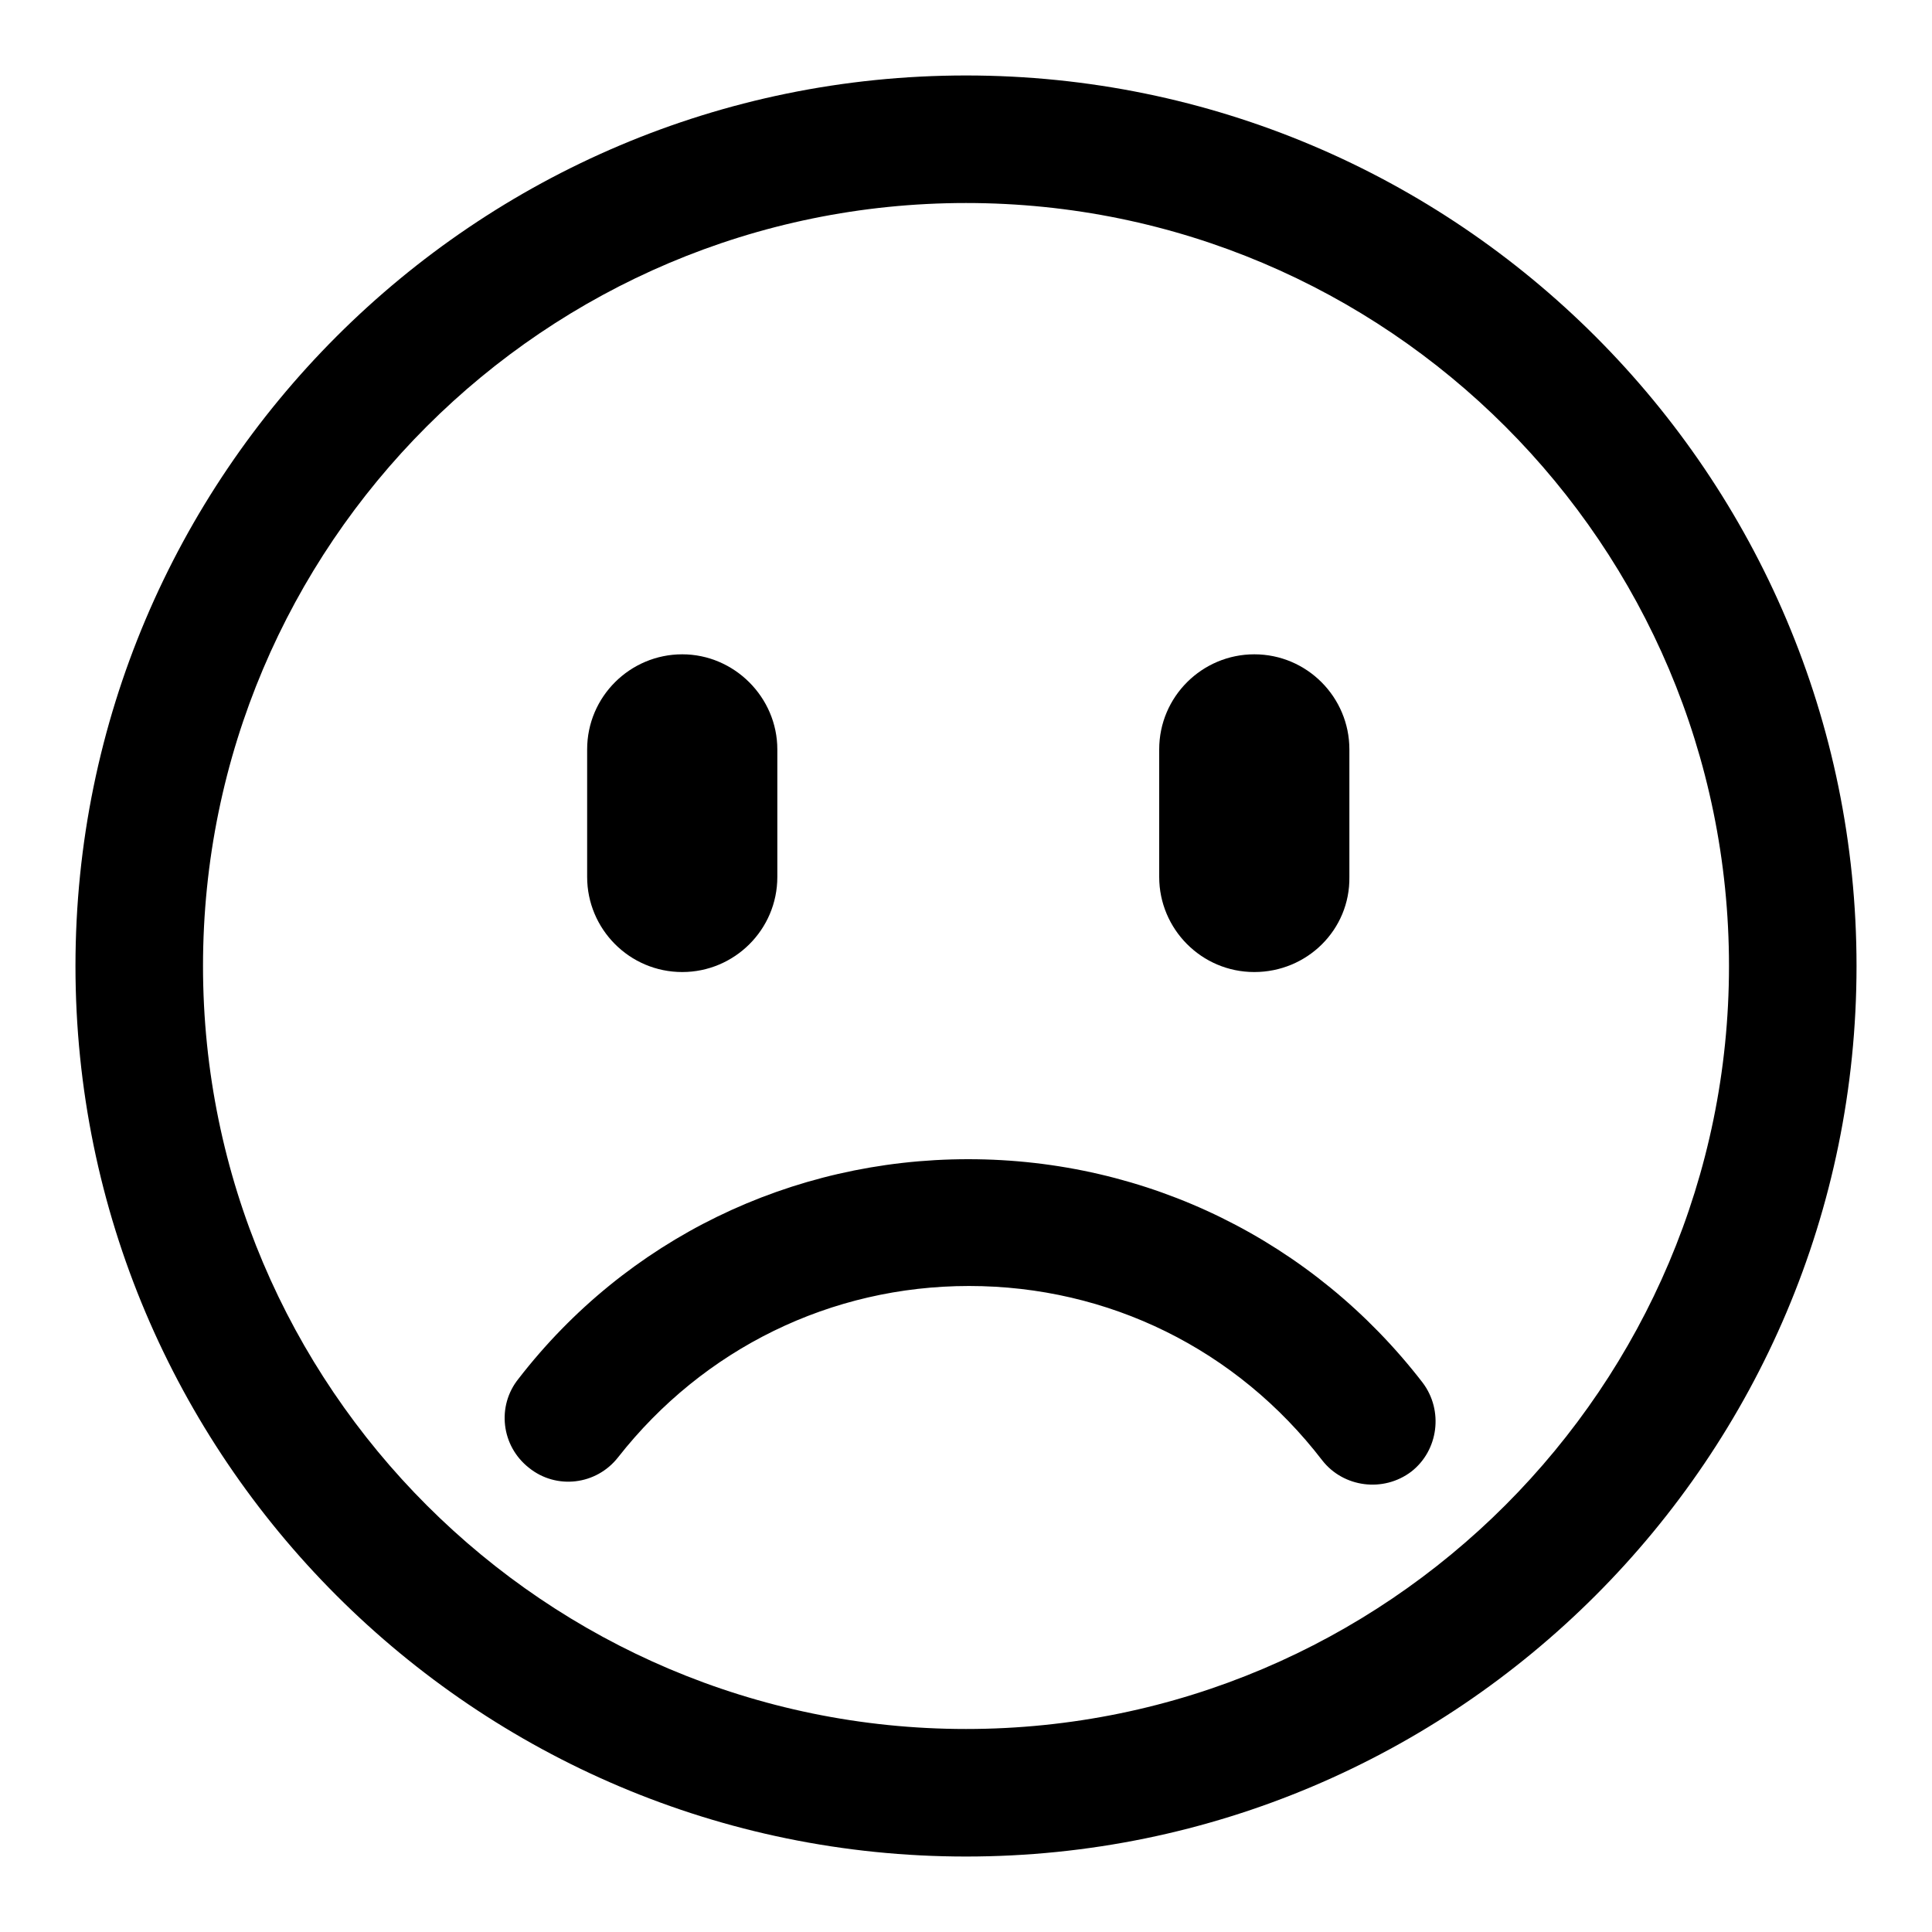
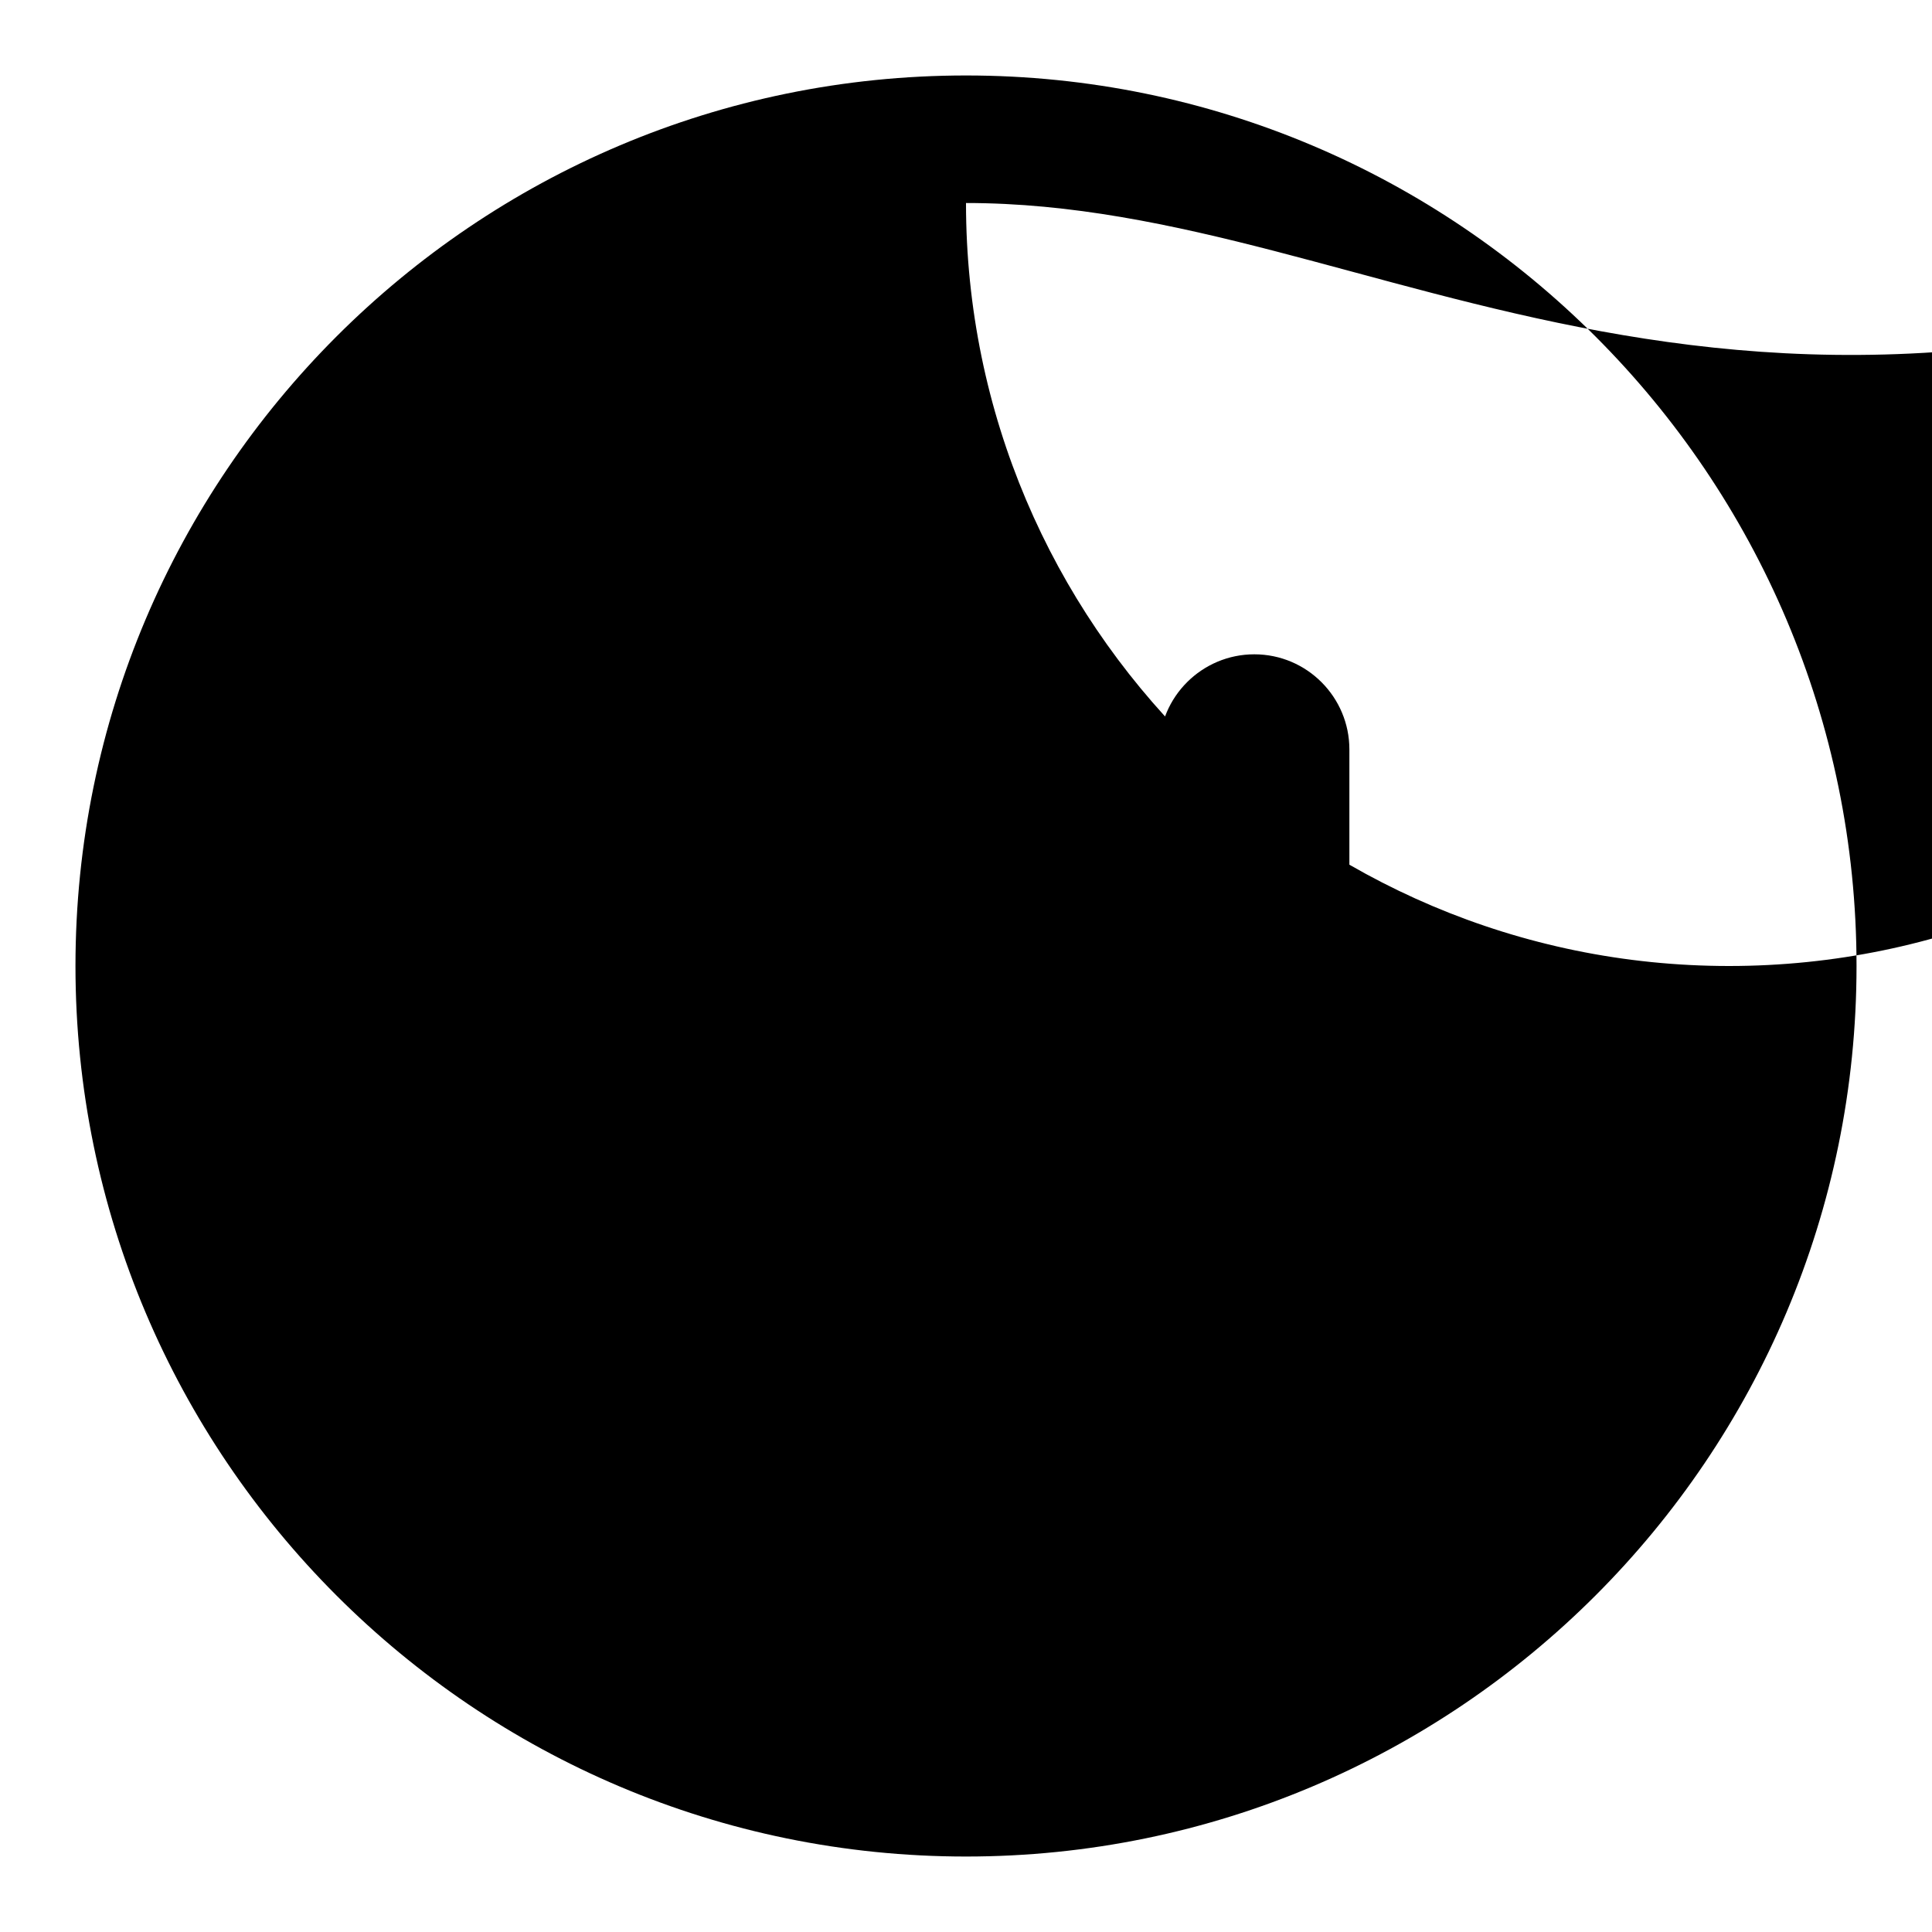
<svg xmlns="http://www.w3.org/2000/svg" version="1.1" x="0px" y="0px" viewBox="0 0 256 256" enable-background="new 0 0 256 256" xml:space="preserve">
  <g>
    <g>
-       <path fill="#000000" d="M128,246c-65.1,0-118-52.9-118-118C10,62.9,62.9,10,128,10c65.1,0,118,52.9,118,118C246,193.1,193.1,246,128,246L128,246z M128,26.9C72.2,26.9,26.9,72.2,26.9,128c0,55.8,45.4,101.1,101.1,101.1c55.8,0,101.1-45.4,101.1-101.1C229.1,72.2,183.8,26.9,128,26.9L128,26.9z M128.3,153.6c23.7,0,45.7,10.8,60.2,29.6c2.8,3.7,2.1,9-1.5,11.8c-3.7,2.8-9,2.1-11.8-1.5c-11.3-14.7-28.3-23.1-46.8-23.1c-18.3,0-35.2,8.3-46.5,22.7c-2.9,3.7-8.2,4.3-11.8,1.4c-3.7-2.9-4.3-8.2-1.4-11.8C83,164.2,104.8,153.6,128.3,153.6L128.3,153.6z M90.4,128.8c-7,0-12.6-5.7-12.6-12.6V99.3c0-7,5.7-12.6,12.6-12.6S103,92.4,103,99.3v16.9C103,123.2,97.3,128.8,90.4,128.8L90.4,128.8z M166.2,128.8c-7,0-12.6-5.7-12.6-12.6V99.3c0-7,5.7-12.6,12.6-12.6c7,0,12.6,5.7,12.6,12.6v16.9C178.9,123.2,173.2,128.8,166.2,128.8L166.2,128.8z" />
+       <path fill="#000000" d="M128,246c-65.1,0-118-52.9-118-118C10,62.9,62.9,10,128,10c65.1,0,118,52.9,118,118C246,193.1,193.1,246,128,246L128,246z M128,26.9c0,55.8,45.4,101.1,101.1,101.1c55.8,0,101.1-45.4,101.1-101.1C229.1,72.2,183.8,26.9,128,26.9L128,26.9z M128.3,153.6c23.7,0,45.7,10.8,60.2,29.6c2.8,3.7,2.1,9-1.5,11.8c-3.7,2.8-9,2.1-11.8-1.5c-11.3-14.7-28.3-23.1-46.8-23.1c-18.3,0-35.2,8.3-46.5,22.7c-2.9,3.7-8.2,4.3-11.8,1.4c-3.7-2.9-4.3-8.2-1.4-11.8C83,164.2,104.8,153.6,128.3,153.6L128.3,153.6z M90.4,128.8c-7,0-12.6-5.7-12.6-12.6V99.3c0-7,5.7-12.6,12.6-12.6S103,92.4,103,99.3v16.9C103,123.2,97.3,128.8,90.4,128.8L90.4,128.8z M166.2,128.8c-7,0-12.6-5.7-12.6-12.6V99.3c0-7,5.7-12.6,12.6-12.6c7,0,12.6,5.7,12.6,12.6v16.9C178.9,123.2,173.2,128.8,166.2,128.8L166.2,128.8z" />
    </g>
  </g>
</svg>